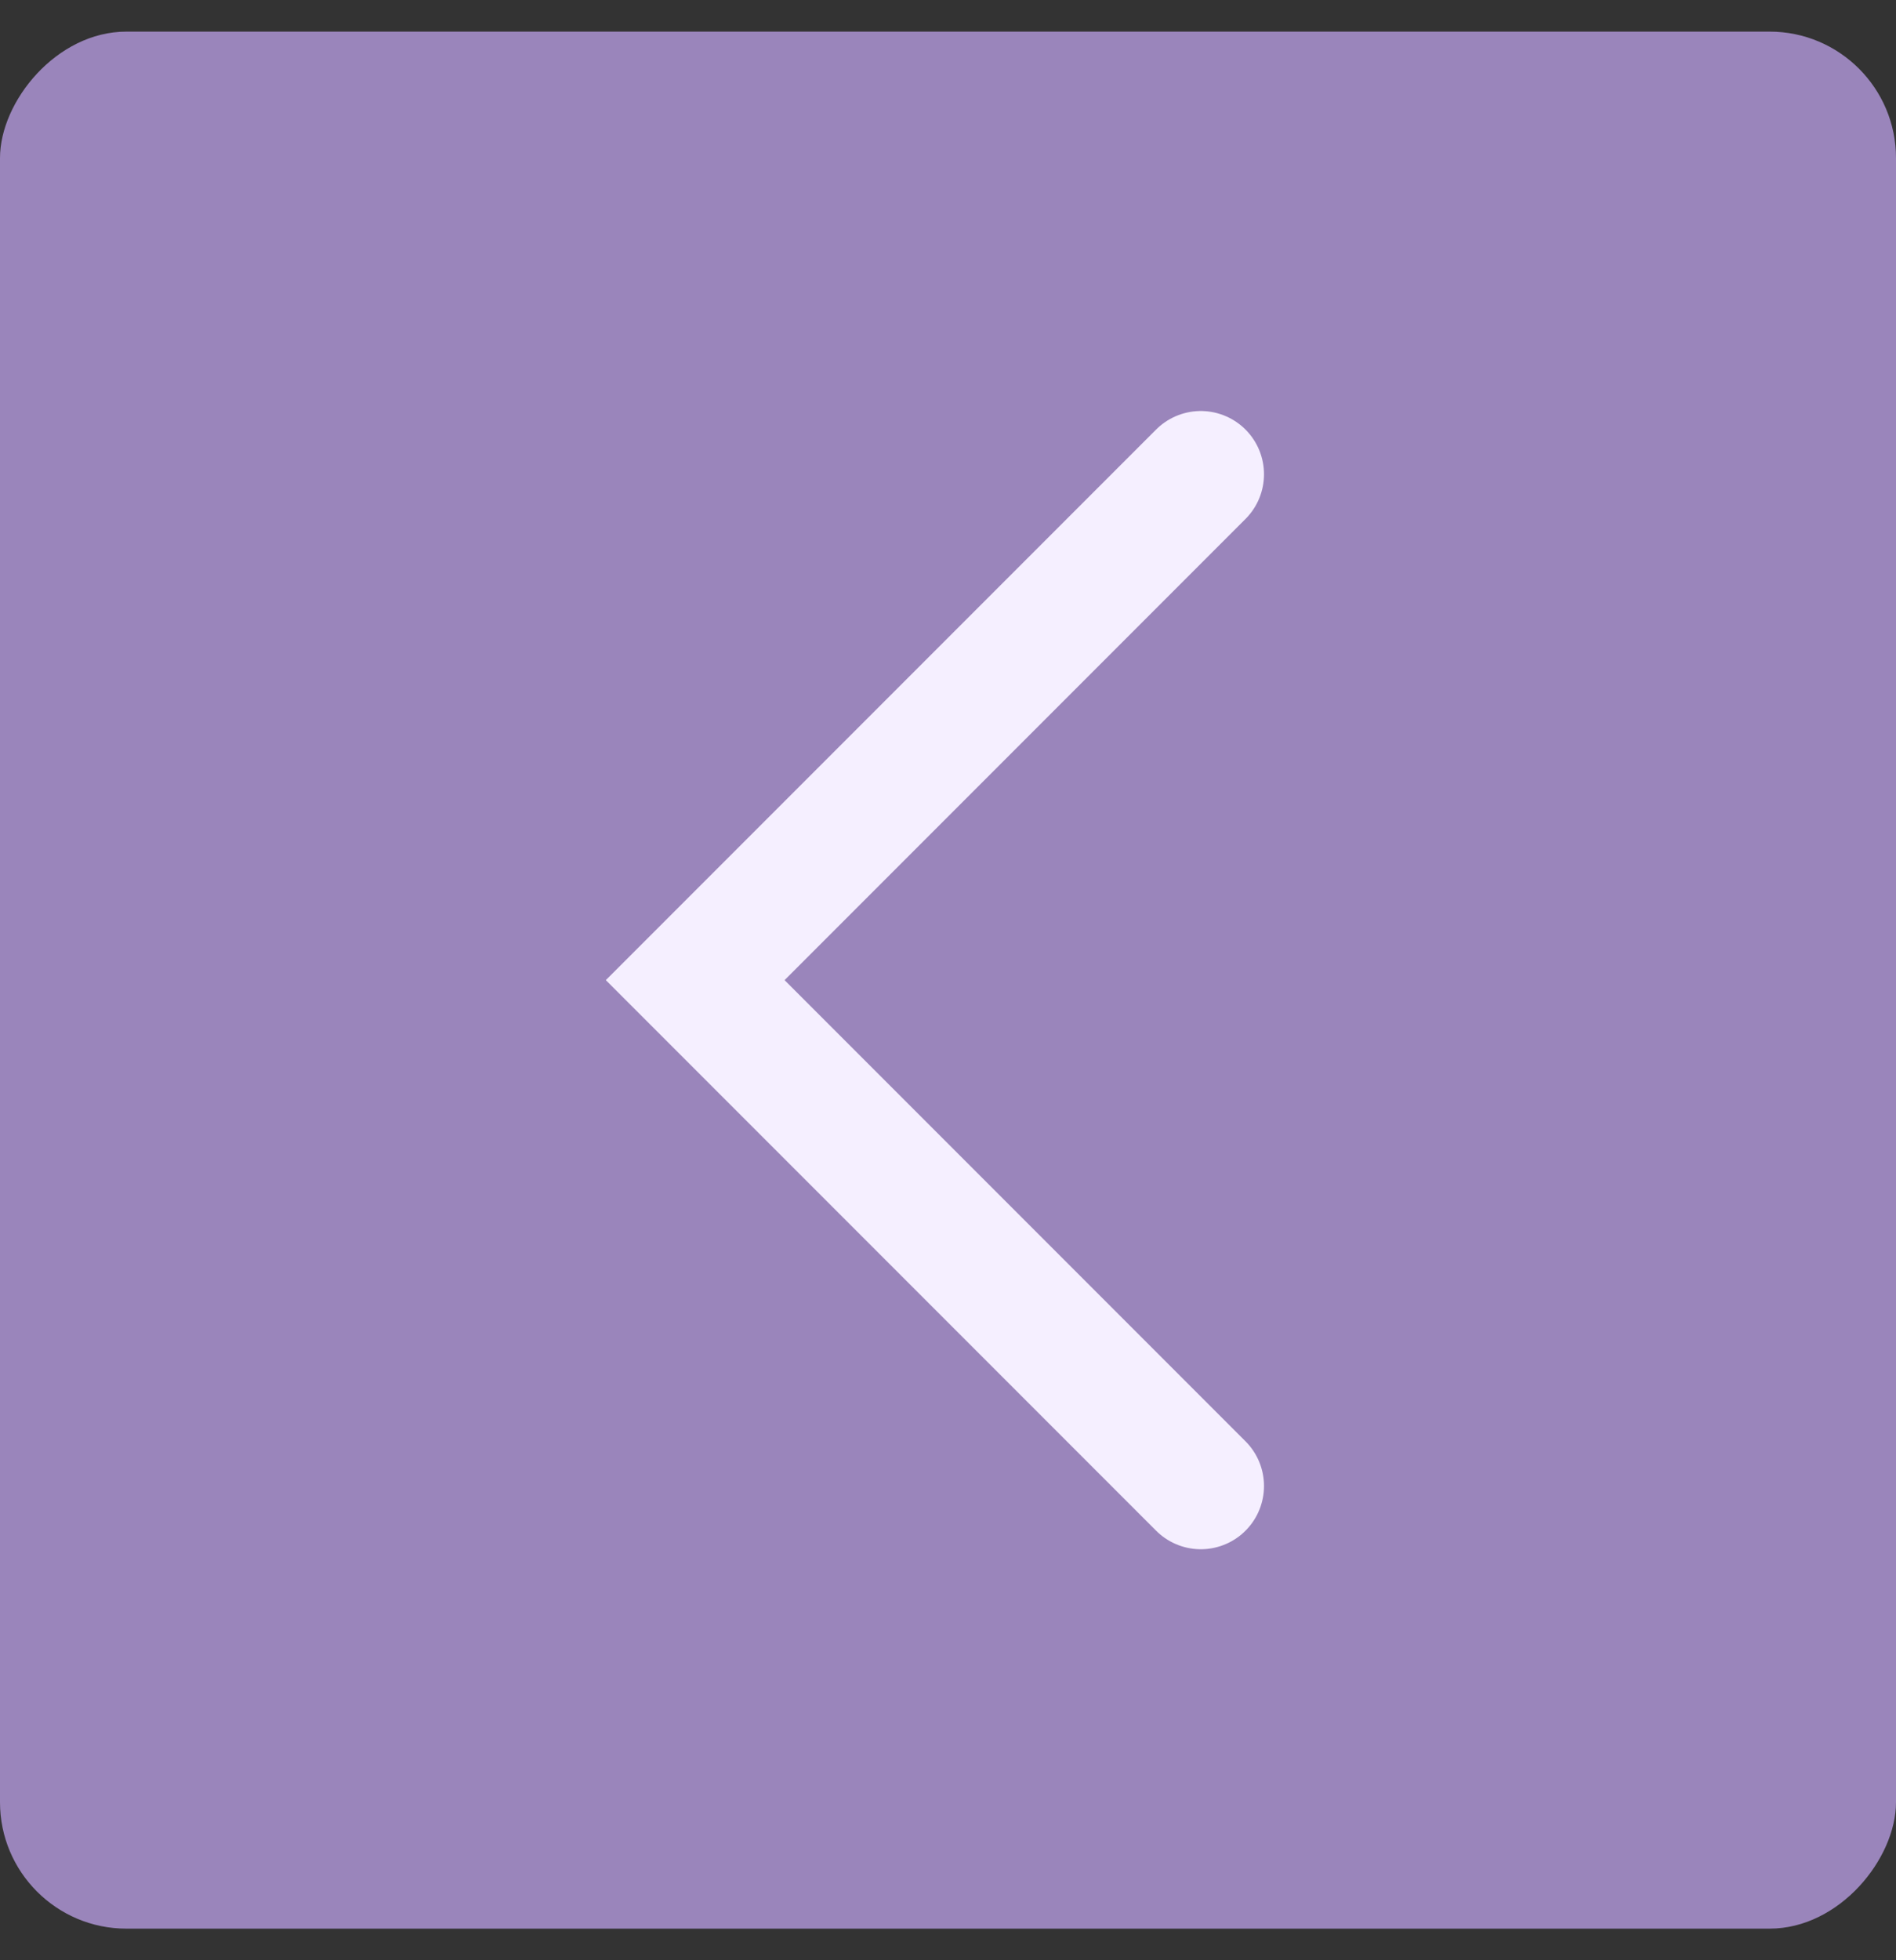
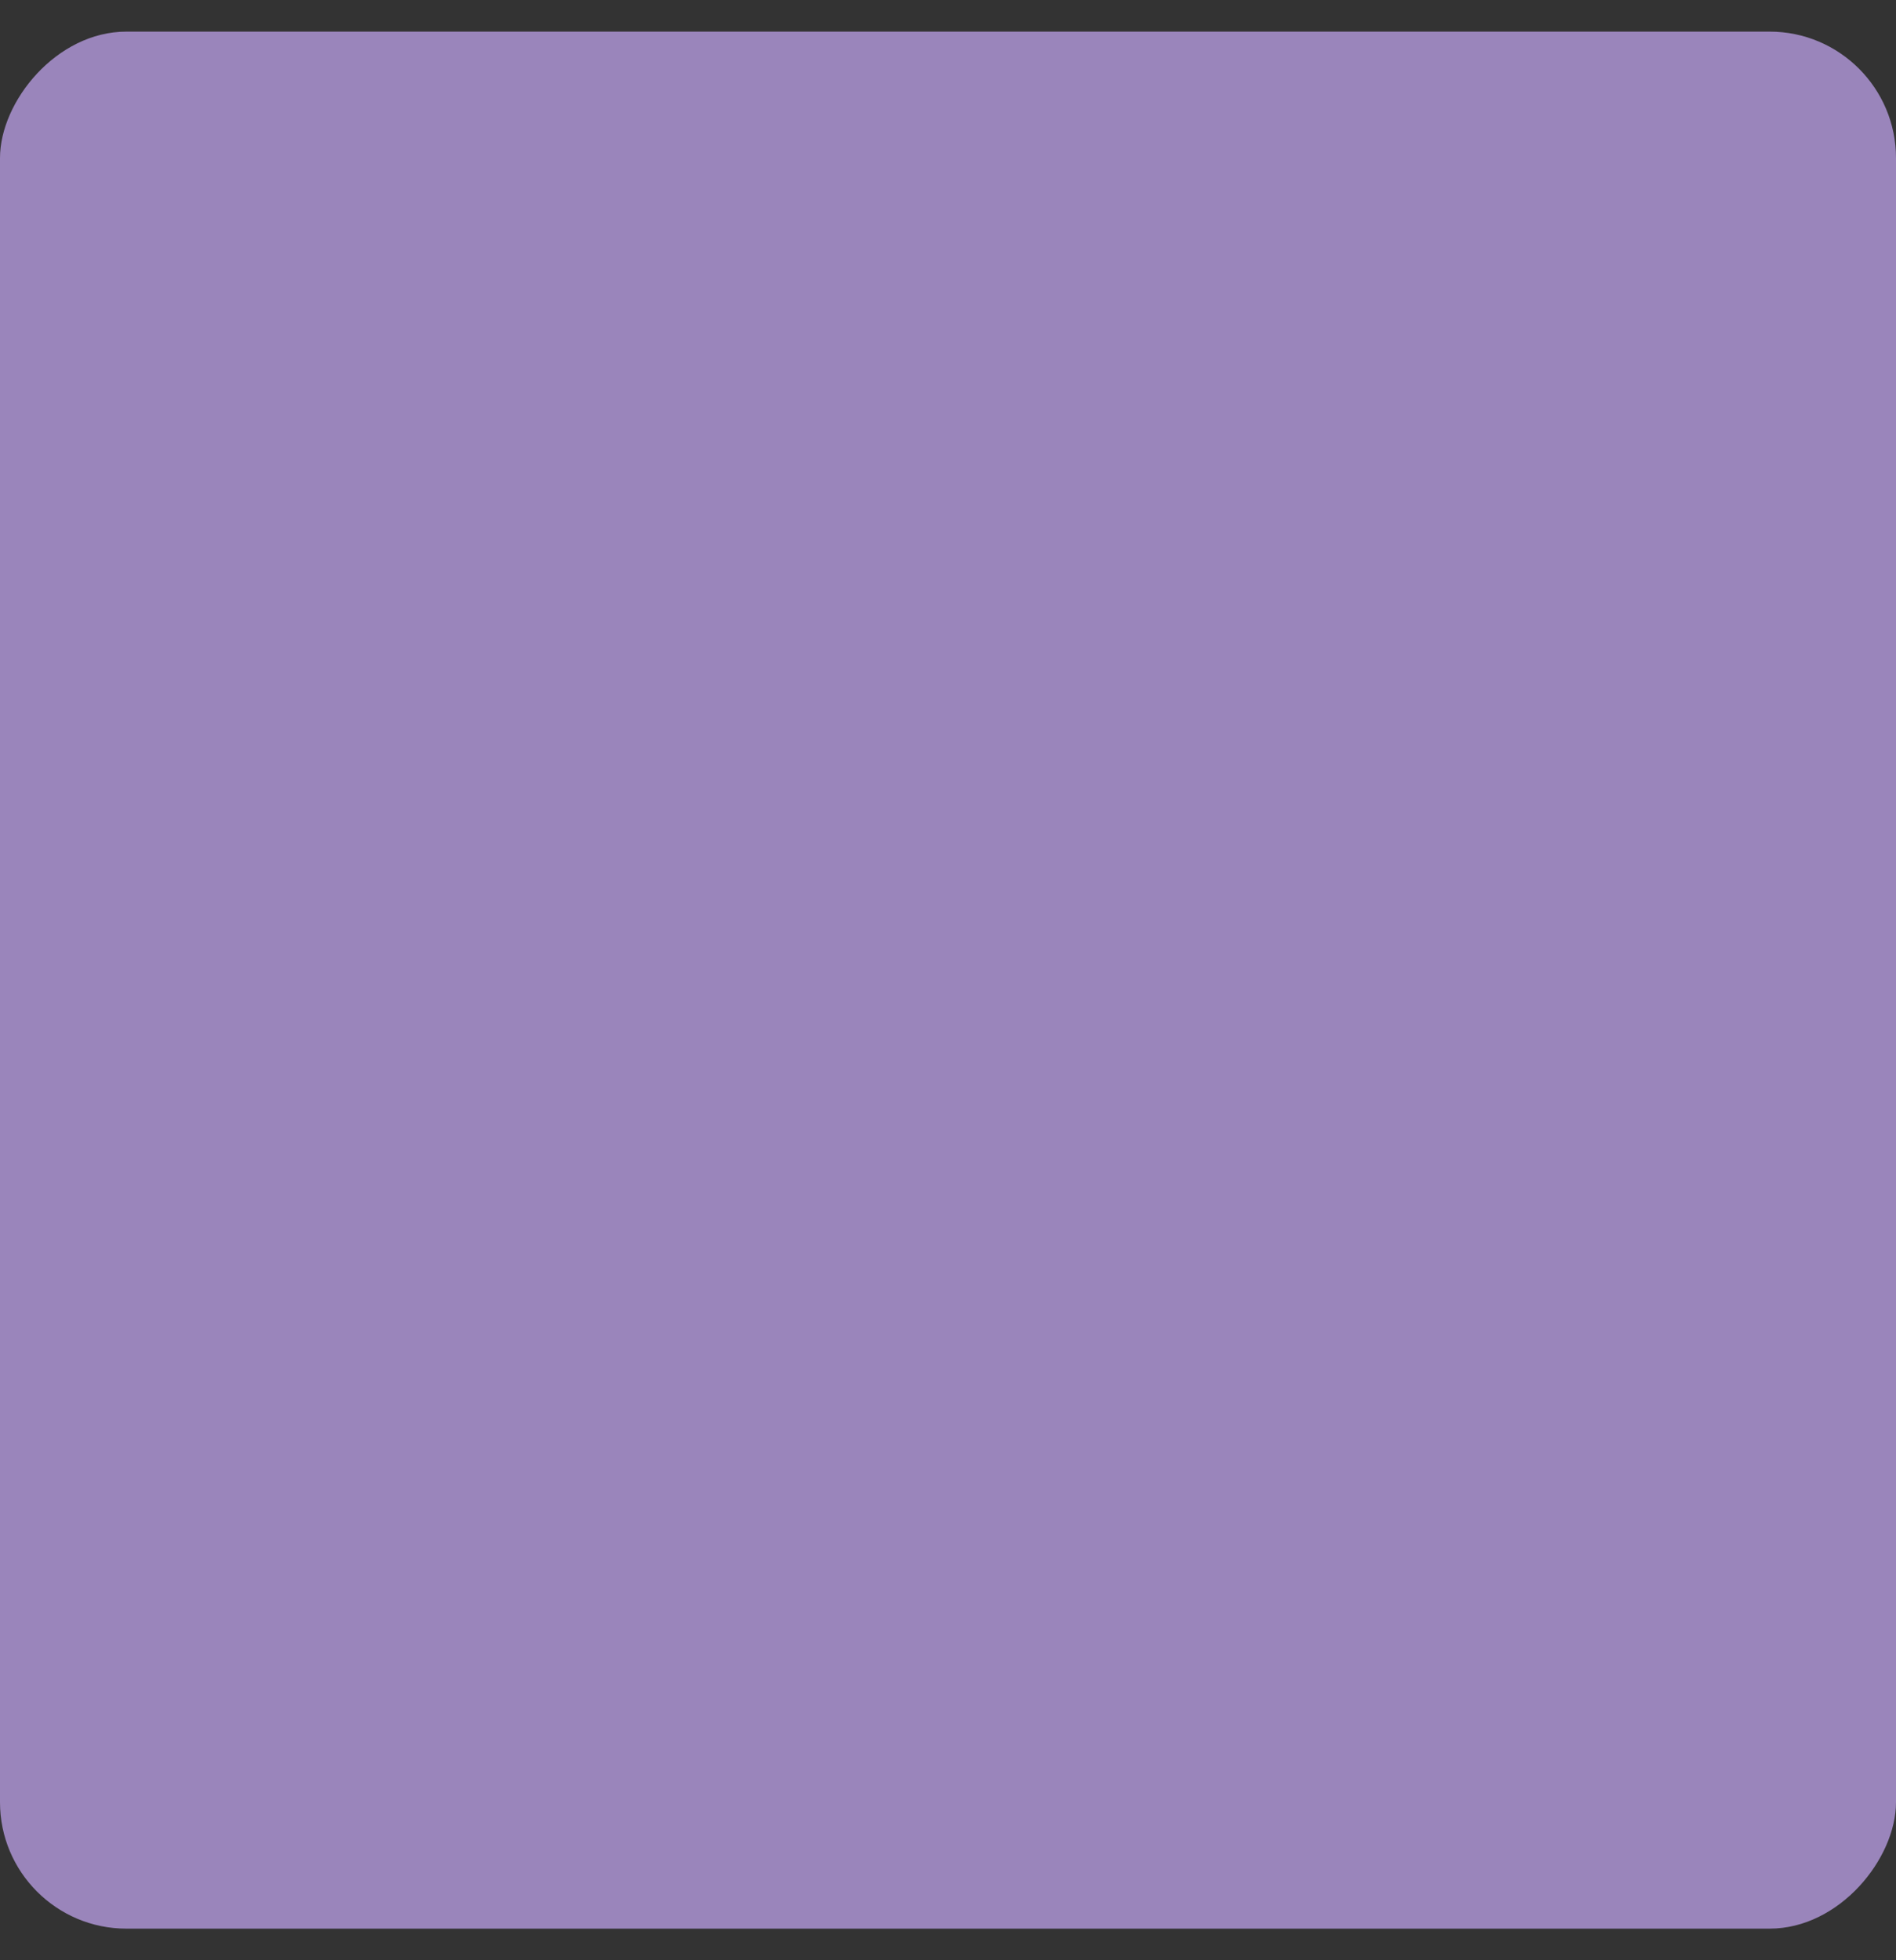
<svg xmlns="http://www.w3.org/2000/svg" width="30" height="31" viewBox="0 0 30 31" fill="none">
  <rect x="0" y="0" width="30" height="31" fill="#333333" stroke="none" />
  <rect width="30" height="30" rx="2" transform="matrix(-1 0 0 1 30 0.5)" fill="#9A85BB" />
-   <path d="M19 7.5L11 15.5L19 23.5" stroke="#F5EFFF" stroke-width="2" stroke-linecap="round" />
</svg>